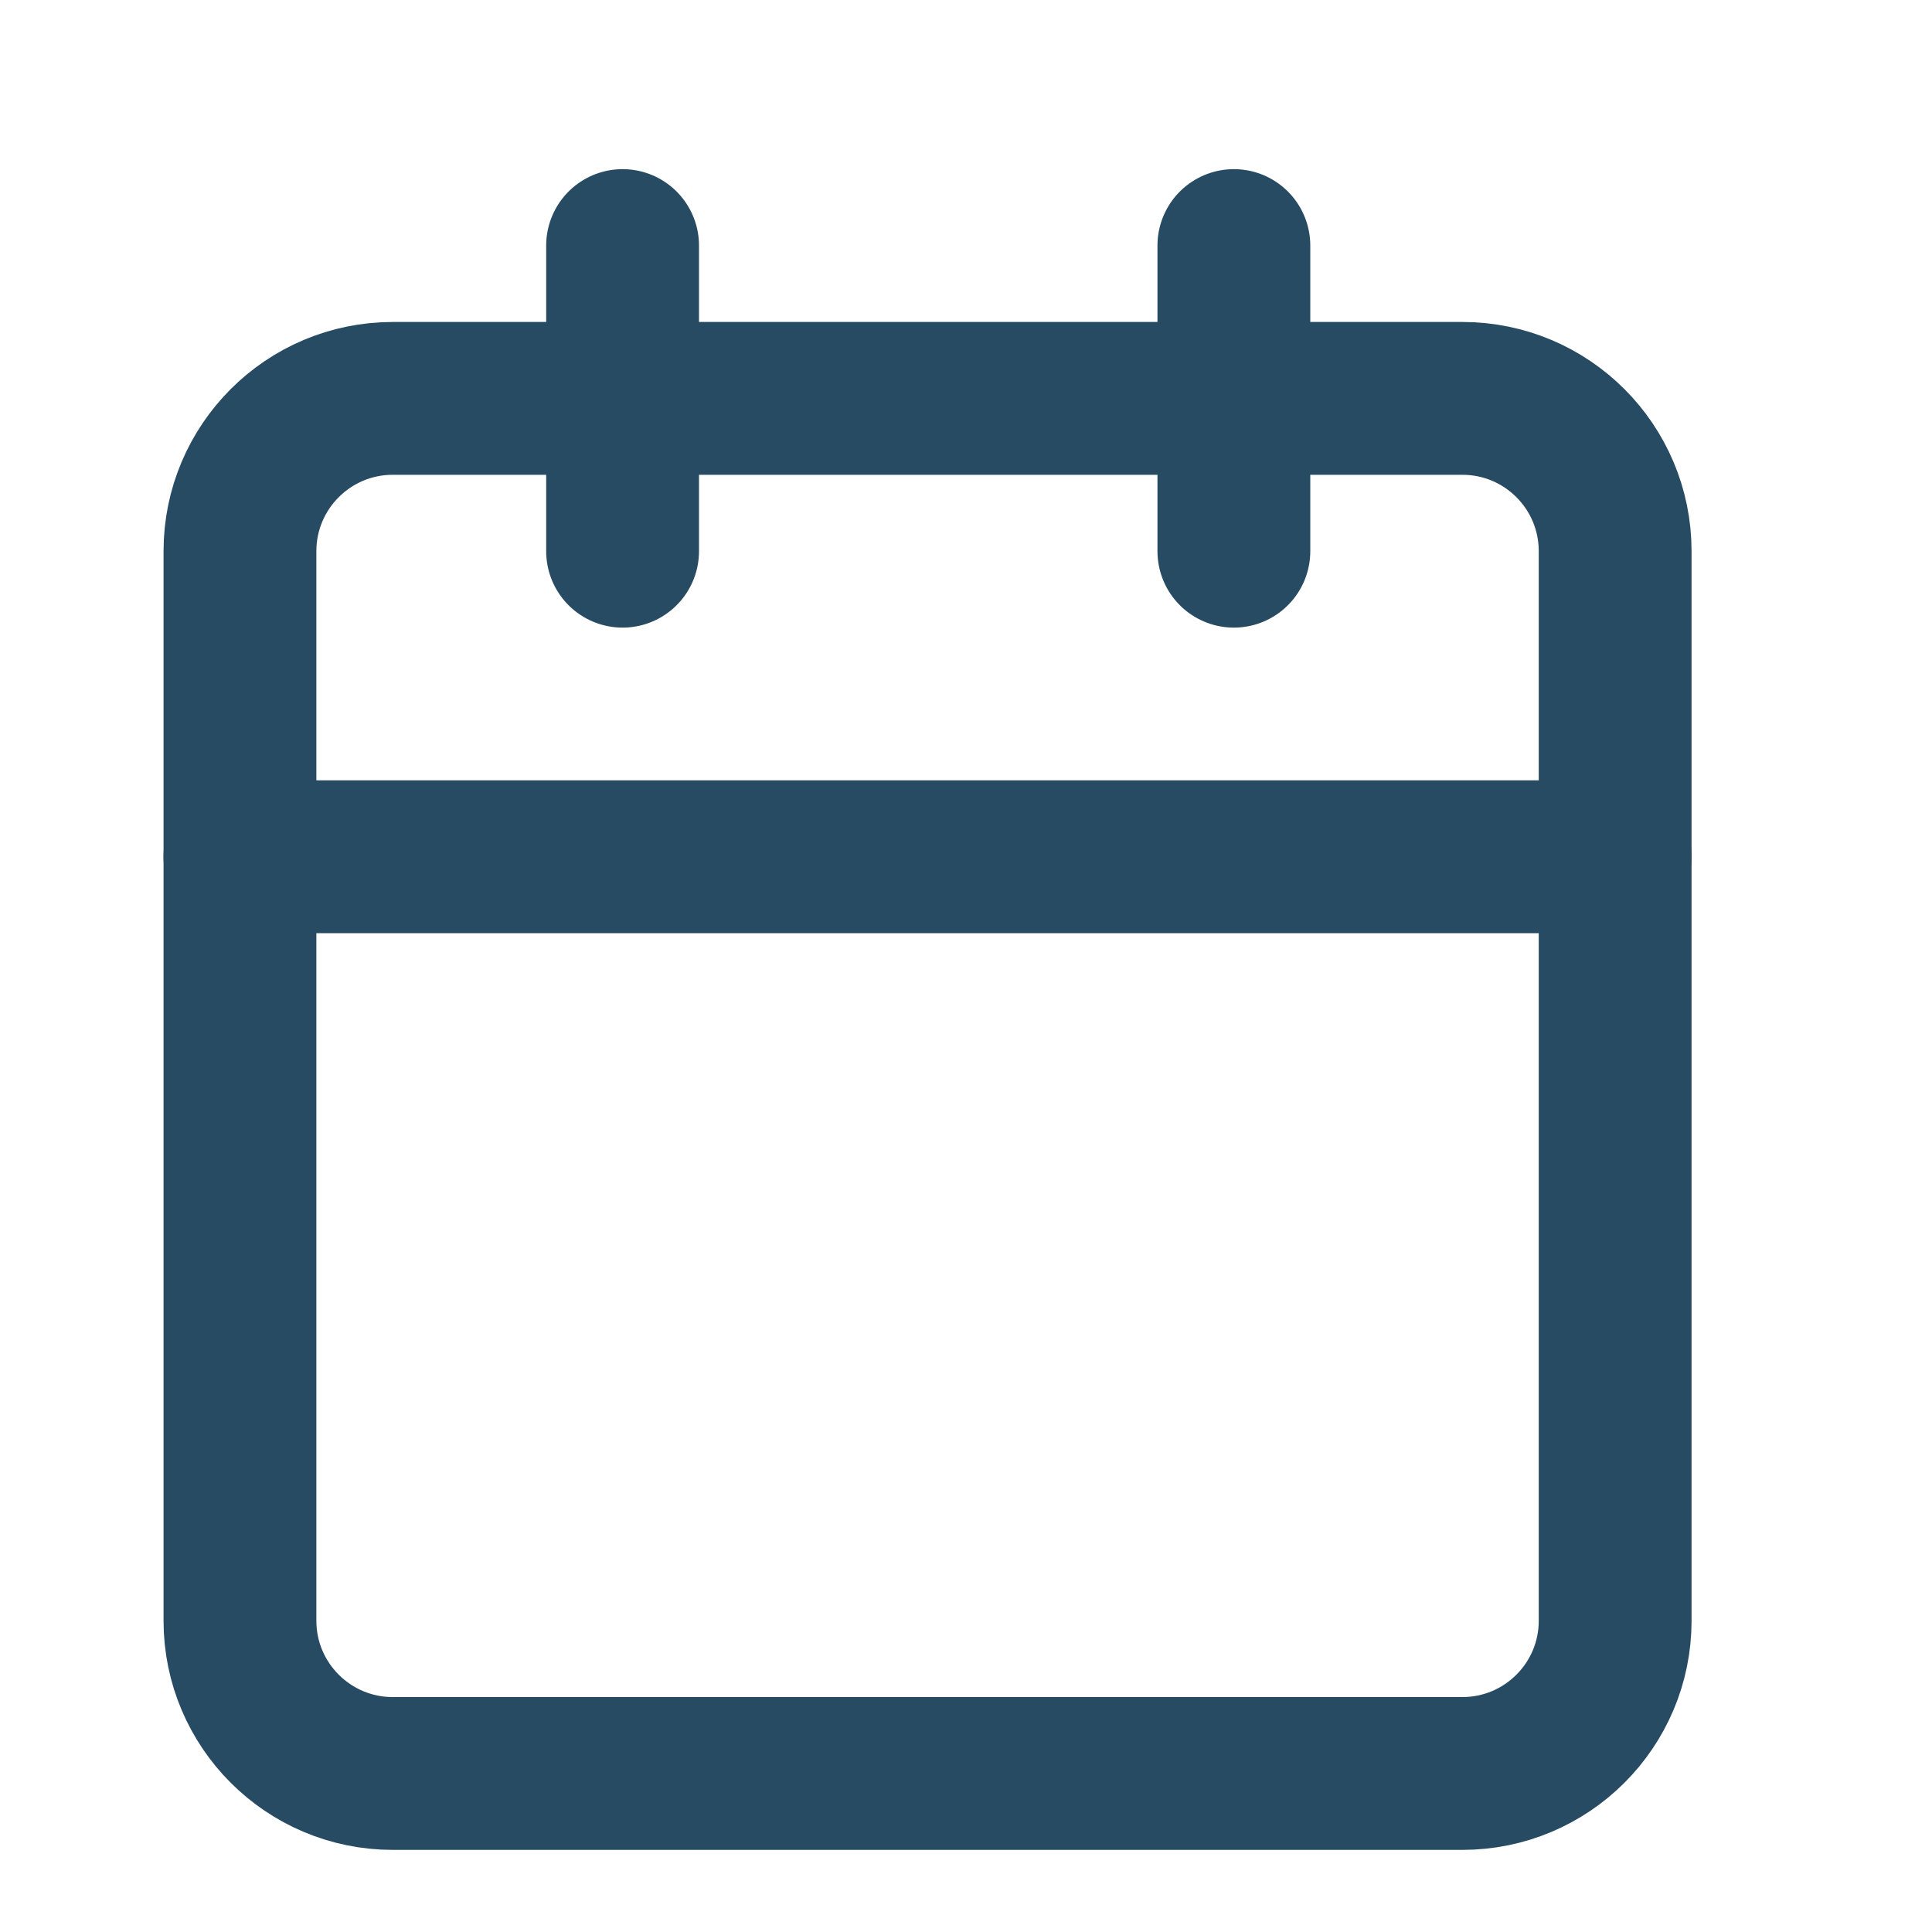
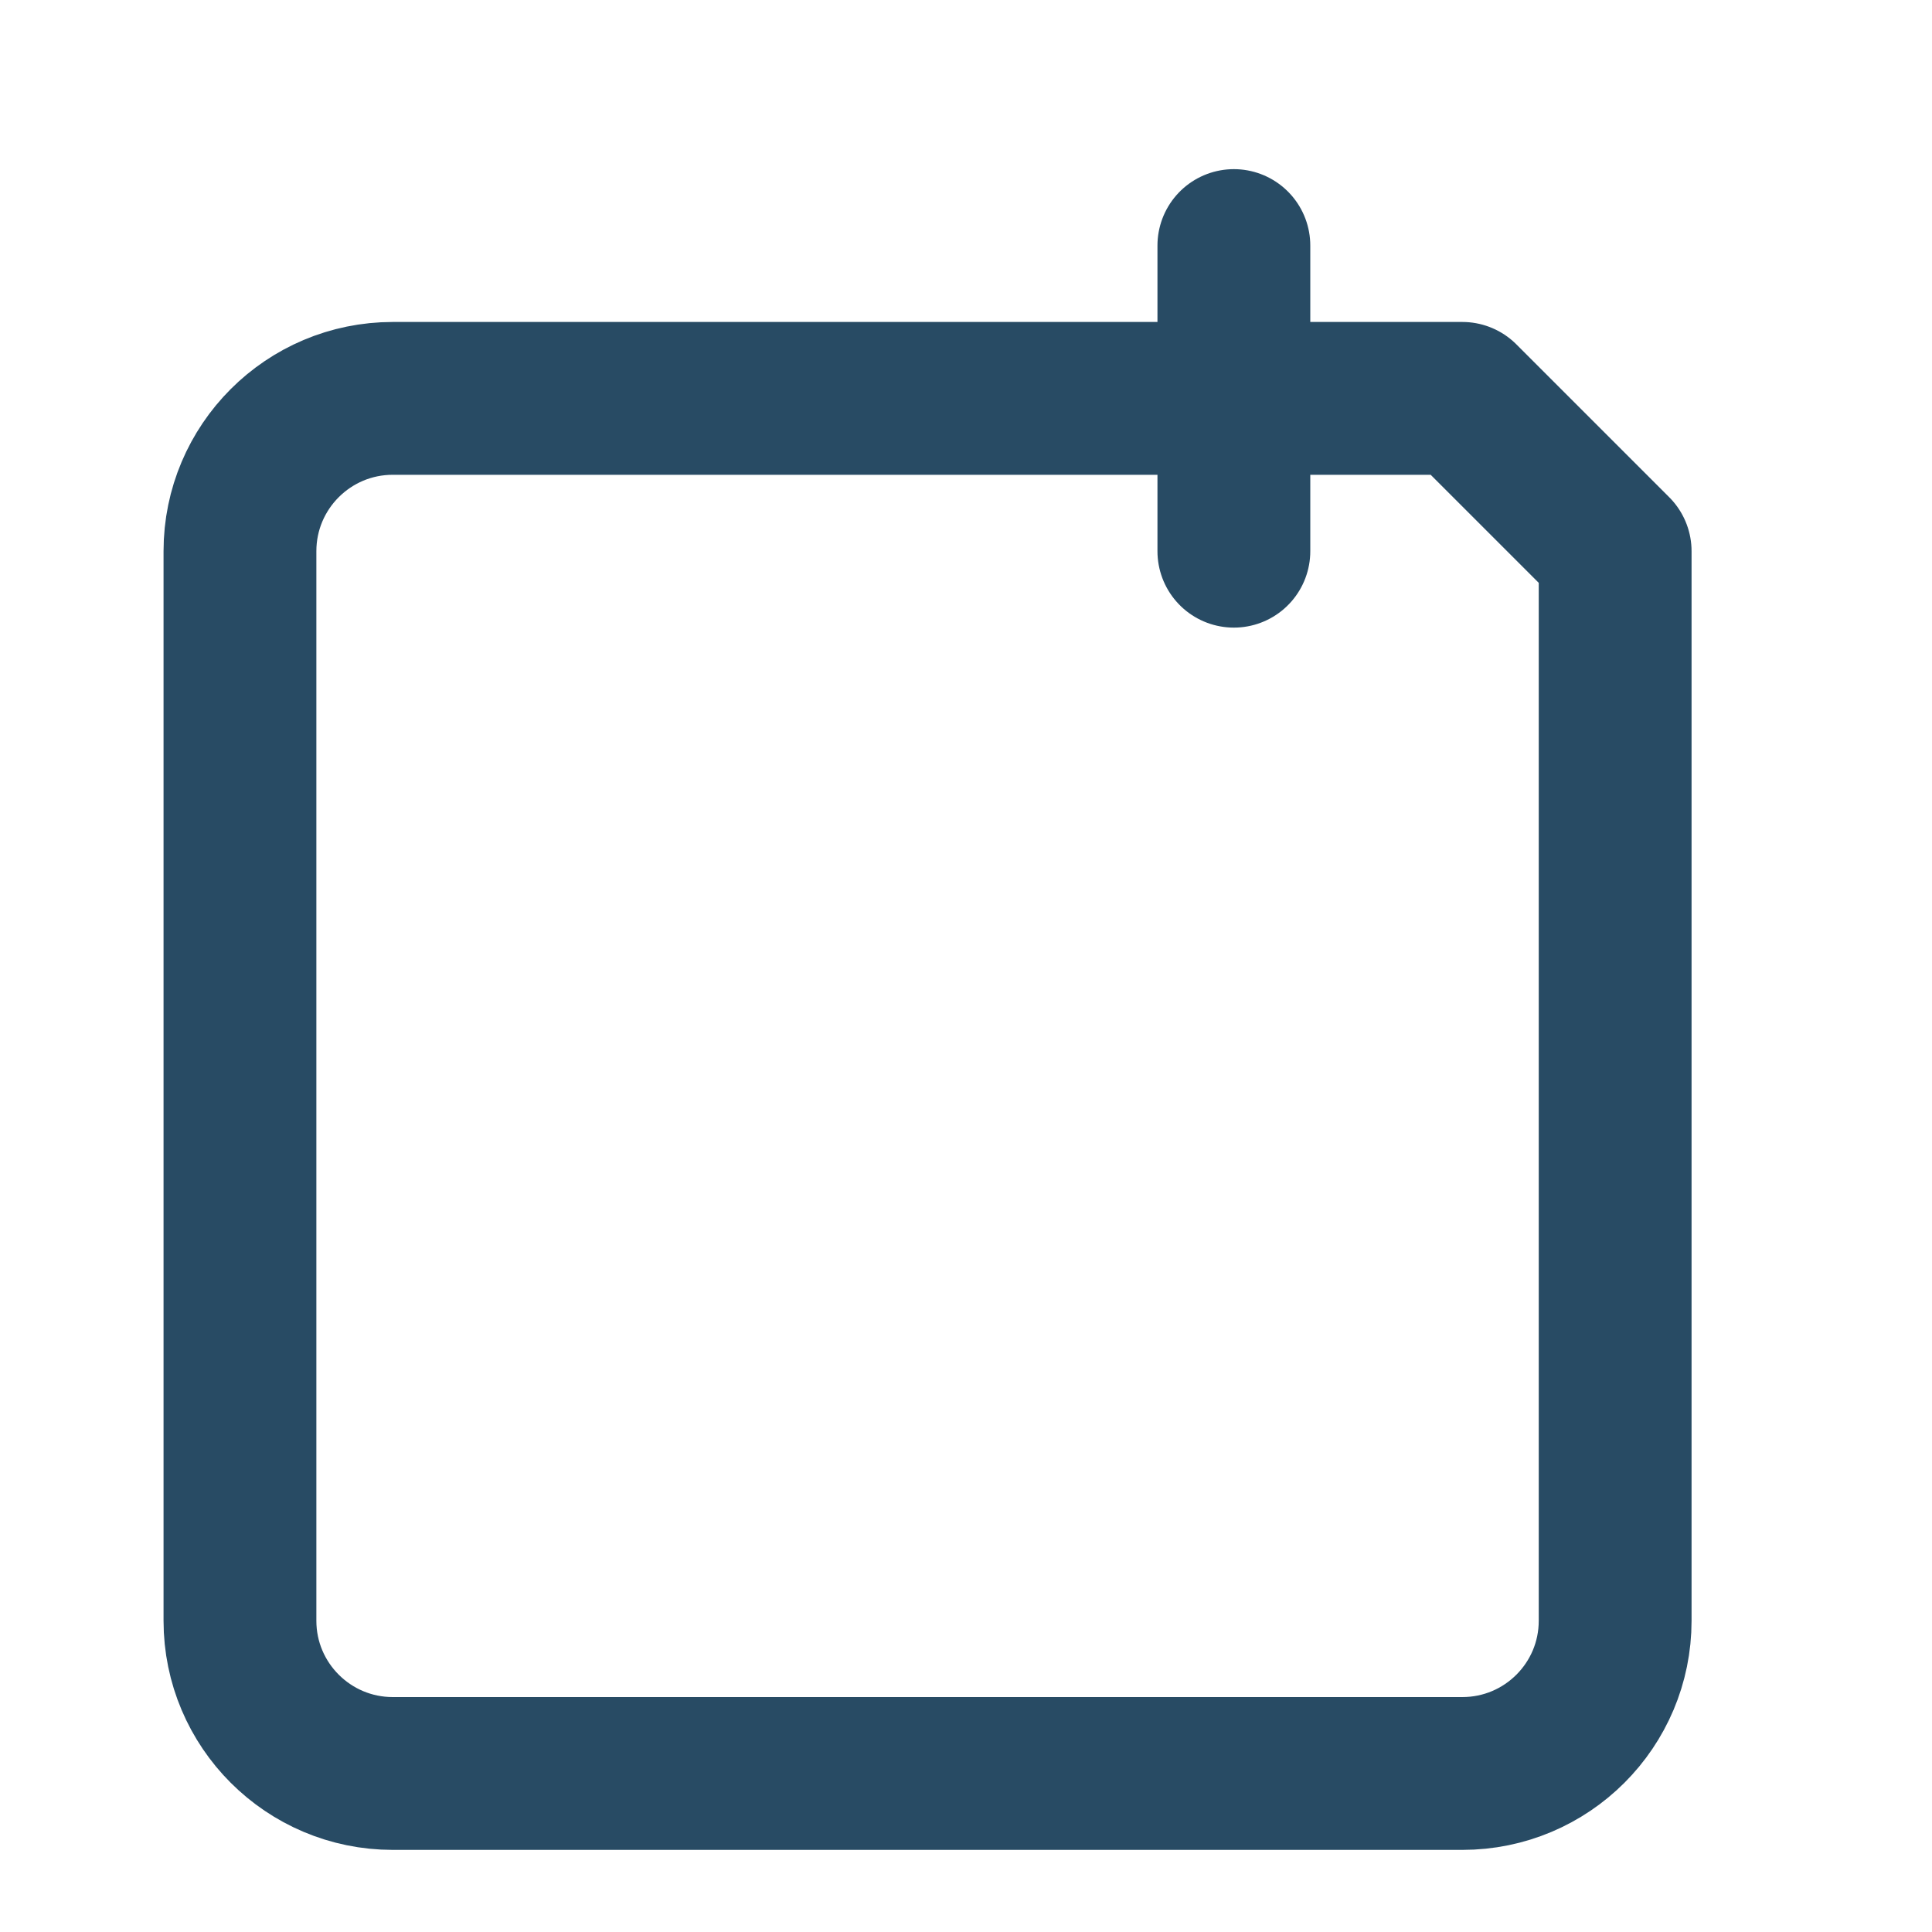
<svg xmlns="http://www.w3.org/2000/svg" width="20" height="20" viewBox="0 0 20 20" fill="none">
  <g clip-path="url(#clip0_1779_13737)">
-     <path d="M15.138 4.124H4.066C3.193 4.124 2.484 4.832 2.484 5.706V16.778C2.484 17.651 3.193 18.359 4.066 18.359H15.138C16.012 18.359 16.72 17.651 16.72 16.778V5.706C16.72 4.832 16.012 4.124 15.138 4.124Z" stroke="#284B64" stroke-width="1.582" stroke-linecap="round" stroke-linejoin="round" />
+     <path d="M15.138 4.124H4.066C3.193 4.124 2.484 4.832 2.484 5.706V16.778C2.484 17.651 3.193 18.359 4.066 18.359H15.138C16.012 18.359 16.72 17.651 16.72 16.778V5.706Z" stroke="#284B64" stroke-width="1.582" stroke-linecap="round" stroke-linejoin="round" />
    <path d="M12.773 2.542V5.706" stroke="#284B64" stroke-width="1.582" stroke-linecap="round" stroke-linejoin="round" />
-     <path d="M6.445 2.542V5.706" stroke="#284B64" stroke-width="1.582" stroke-linecap="round" stroke-linejoin="round" />
-     <path d="M2.484 8.869H16.72" stroke="#284B64" stroke-width="1.582" stroke-linecap="round" stroke-linejoin="round" />
  </g>
  <defs>
    <clipPath id="clip0_1779_13737">
      <rect width="18.98" height="18.98" fill="white" transform="translate(0.117 0.96)" />
    </clipPath>
  </defs>
</svg>